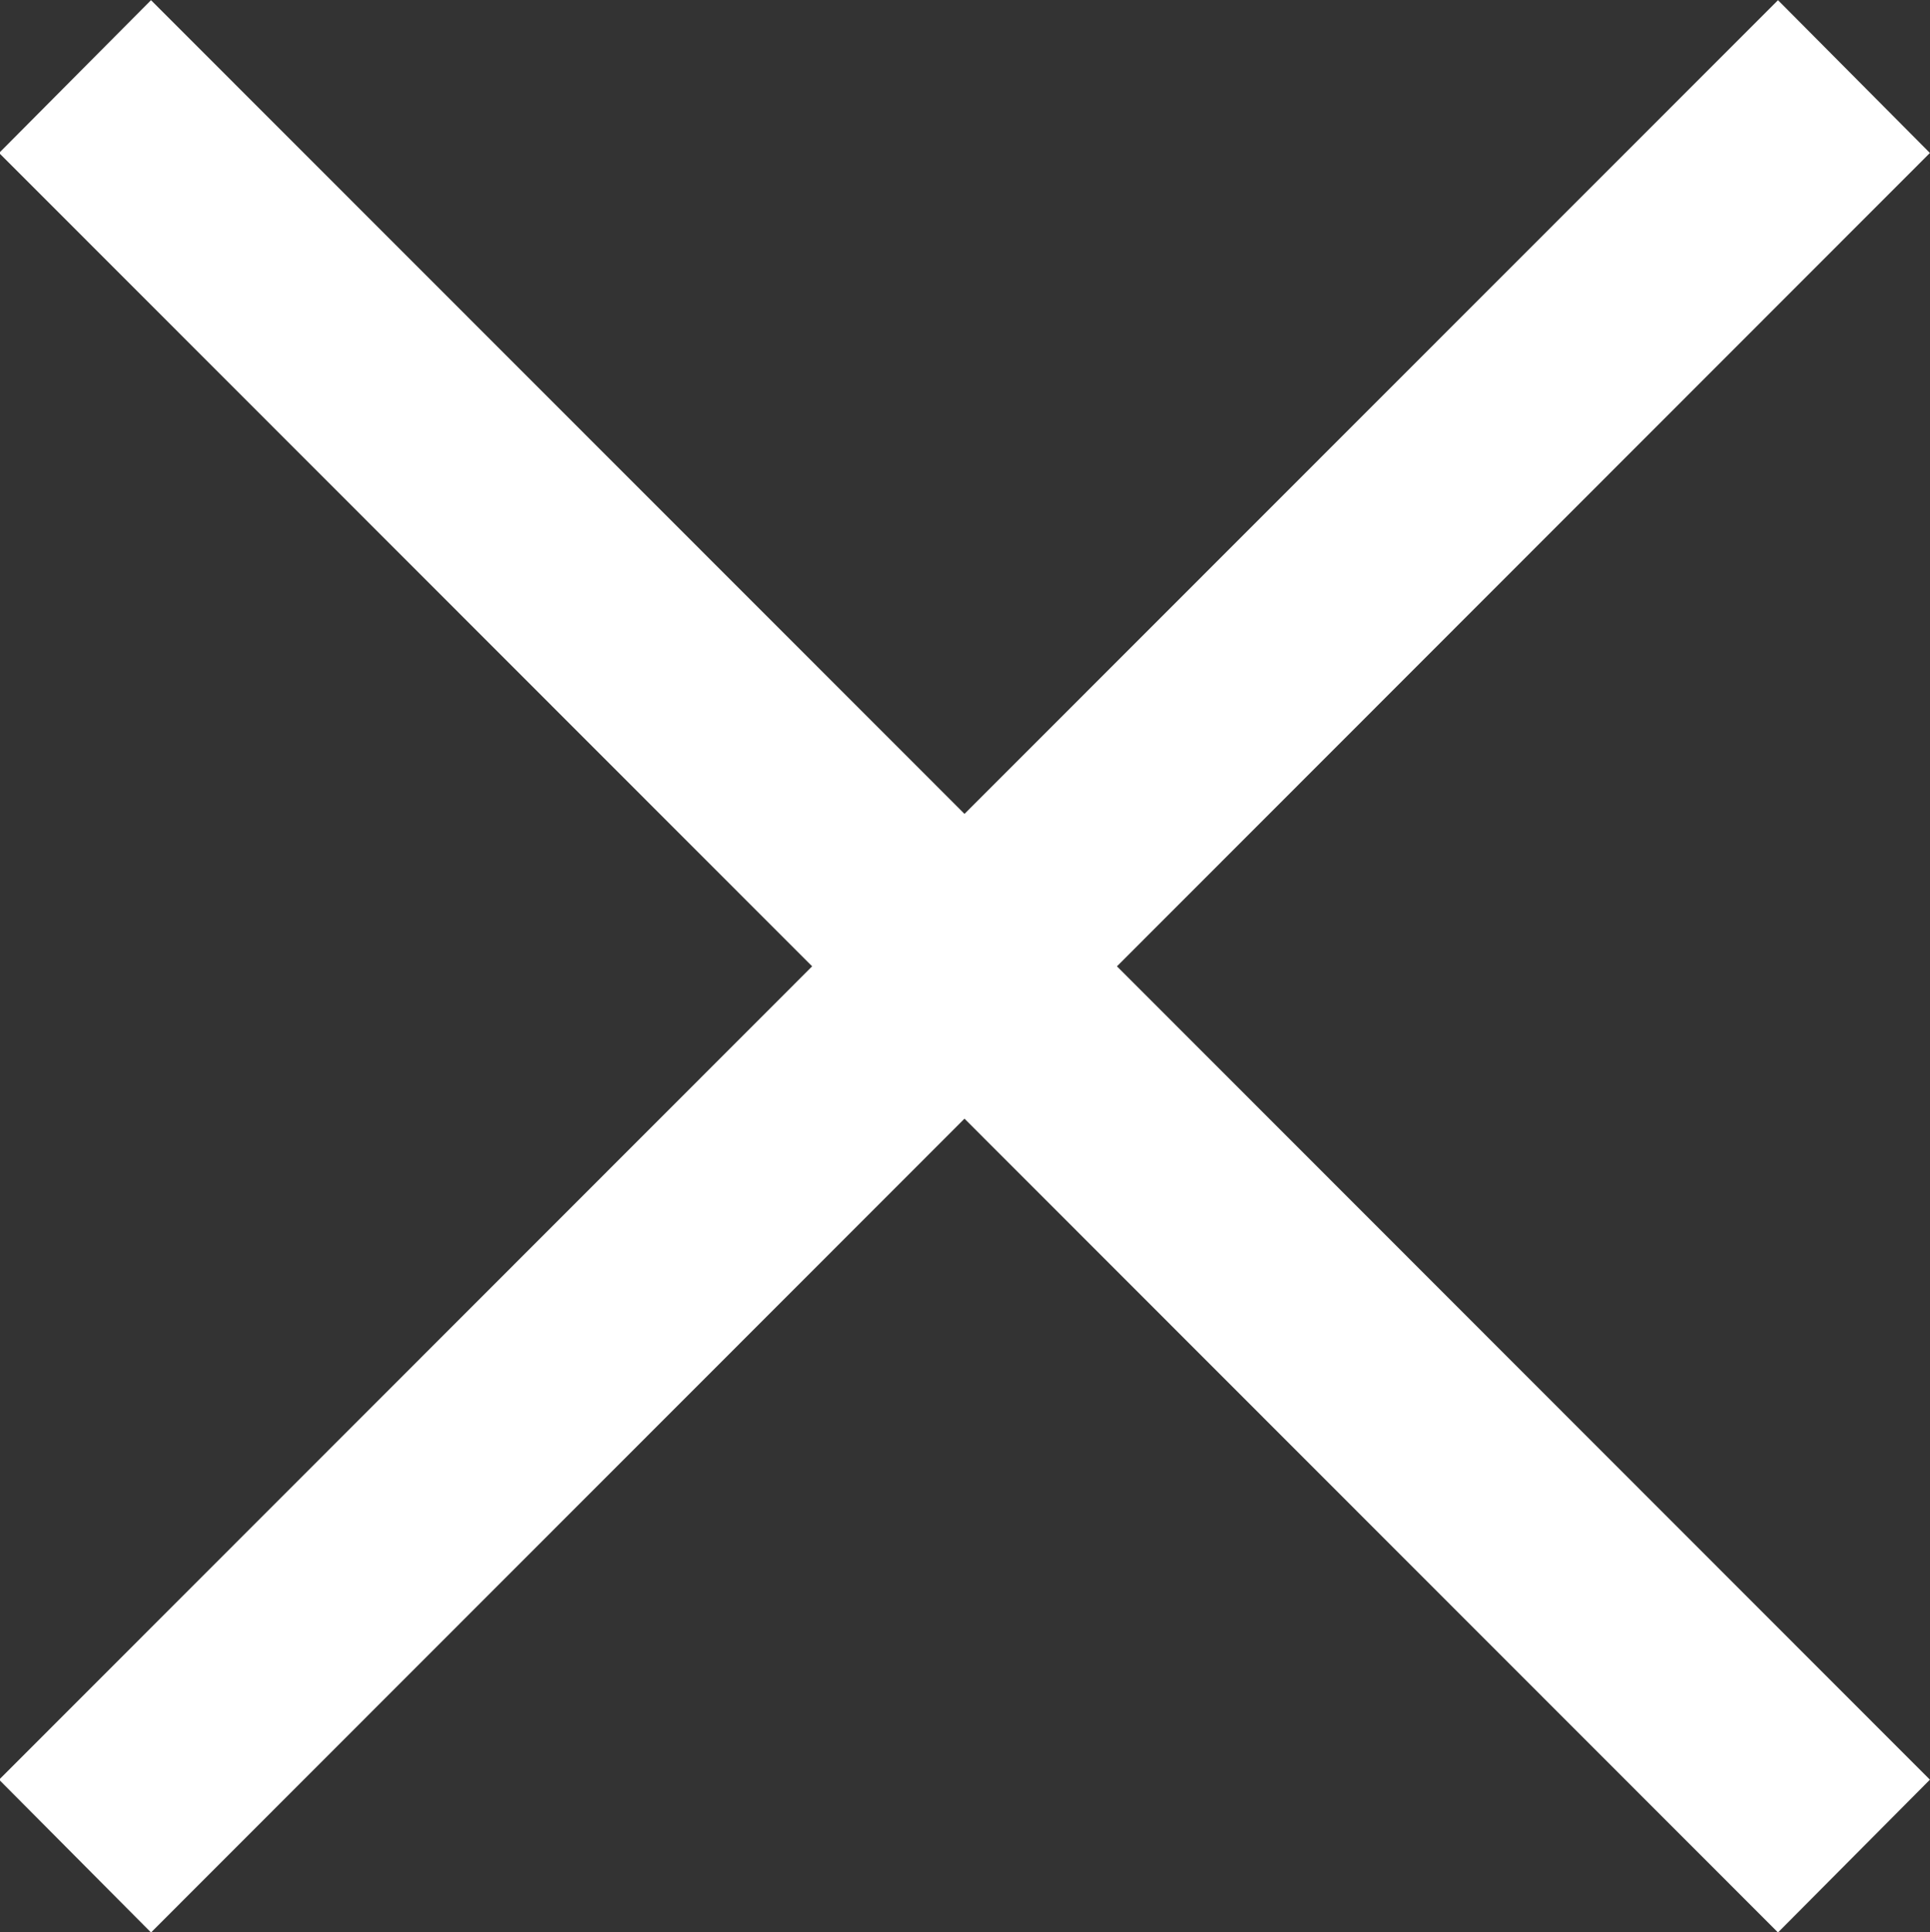
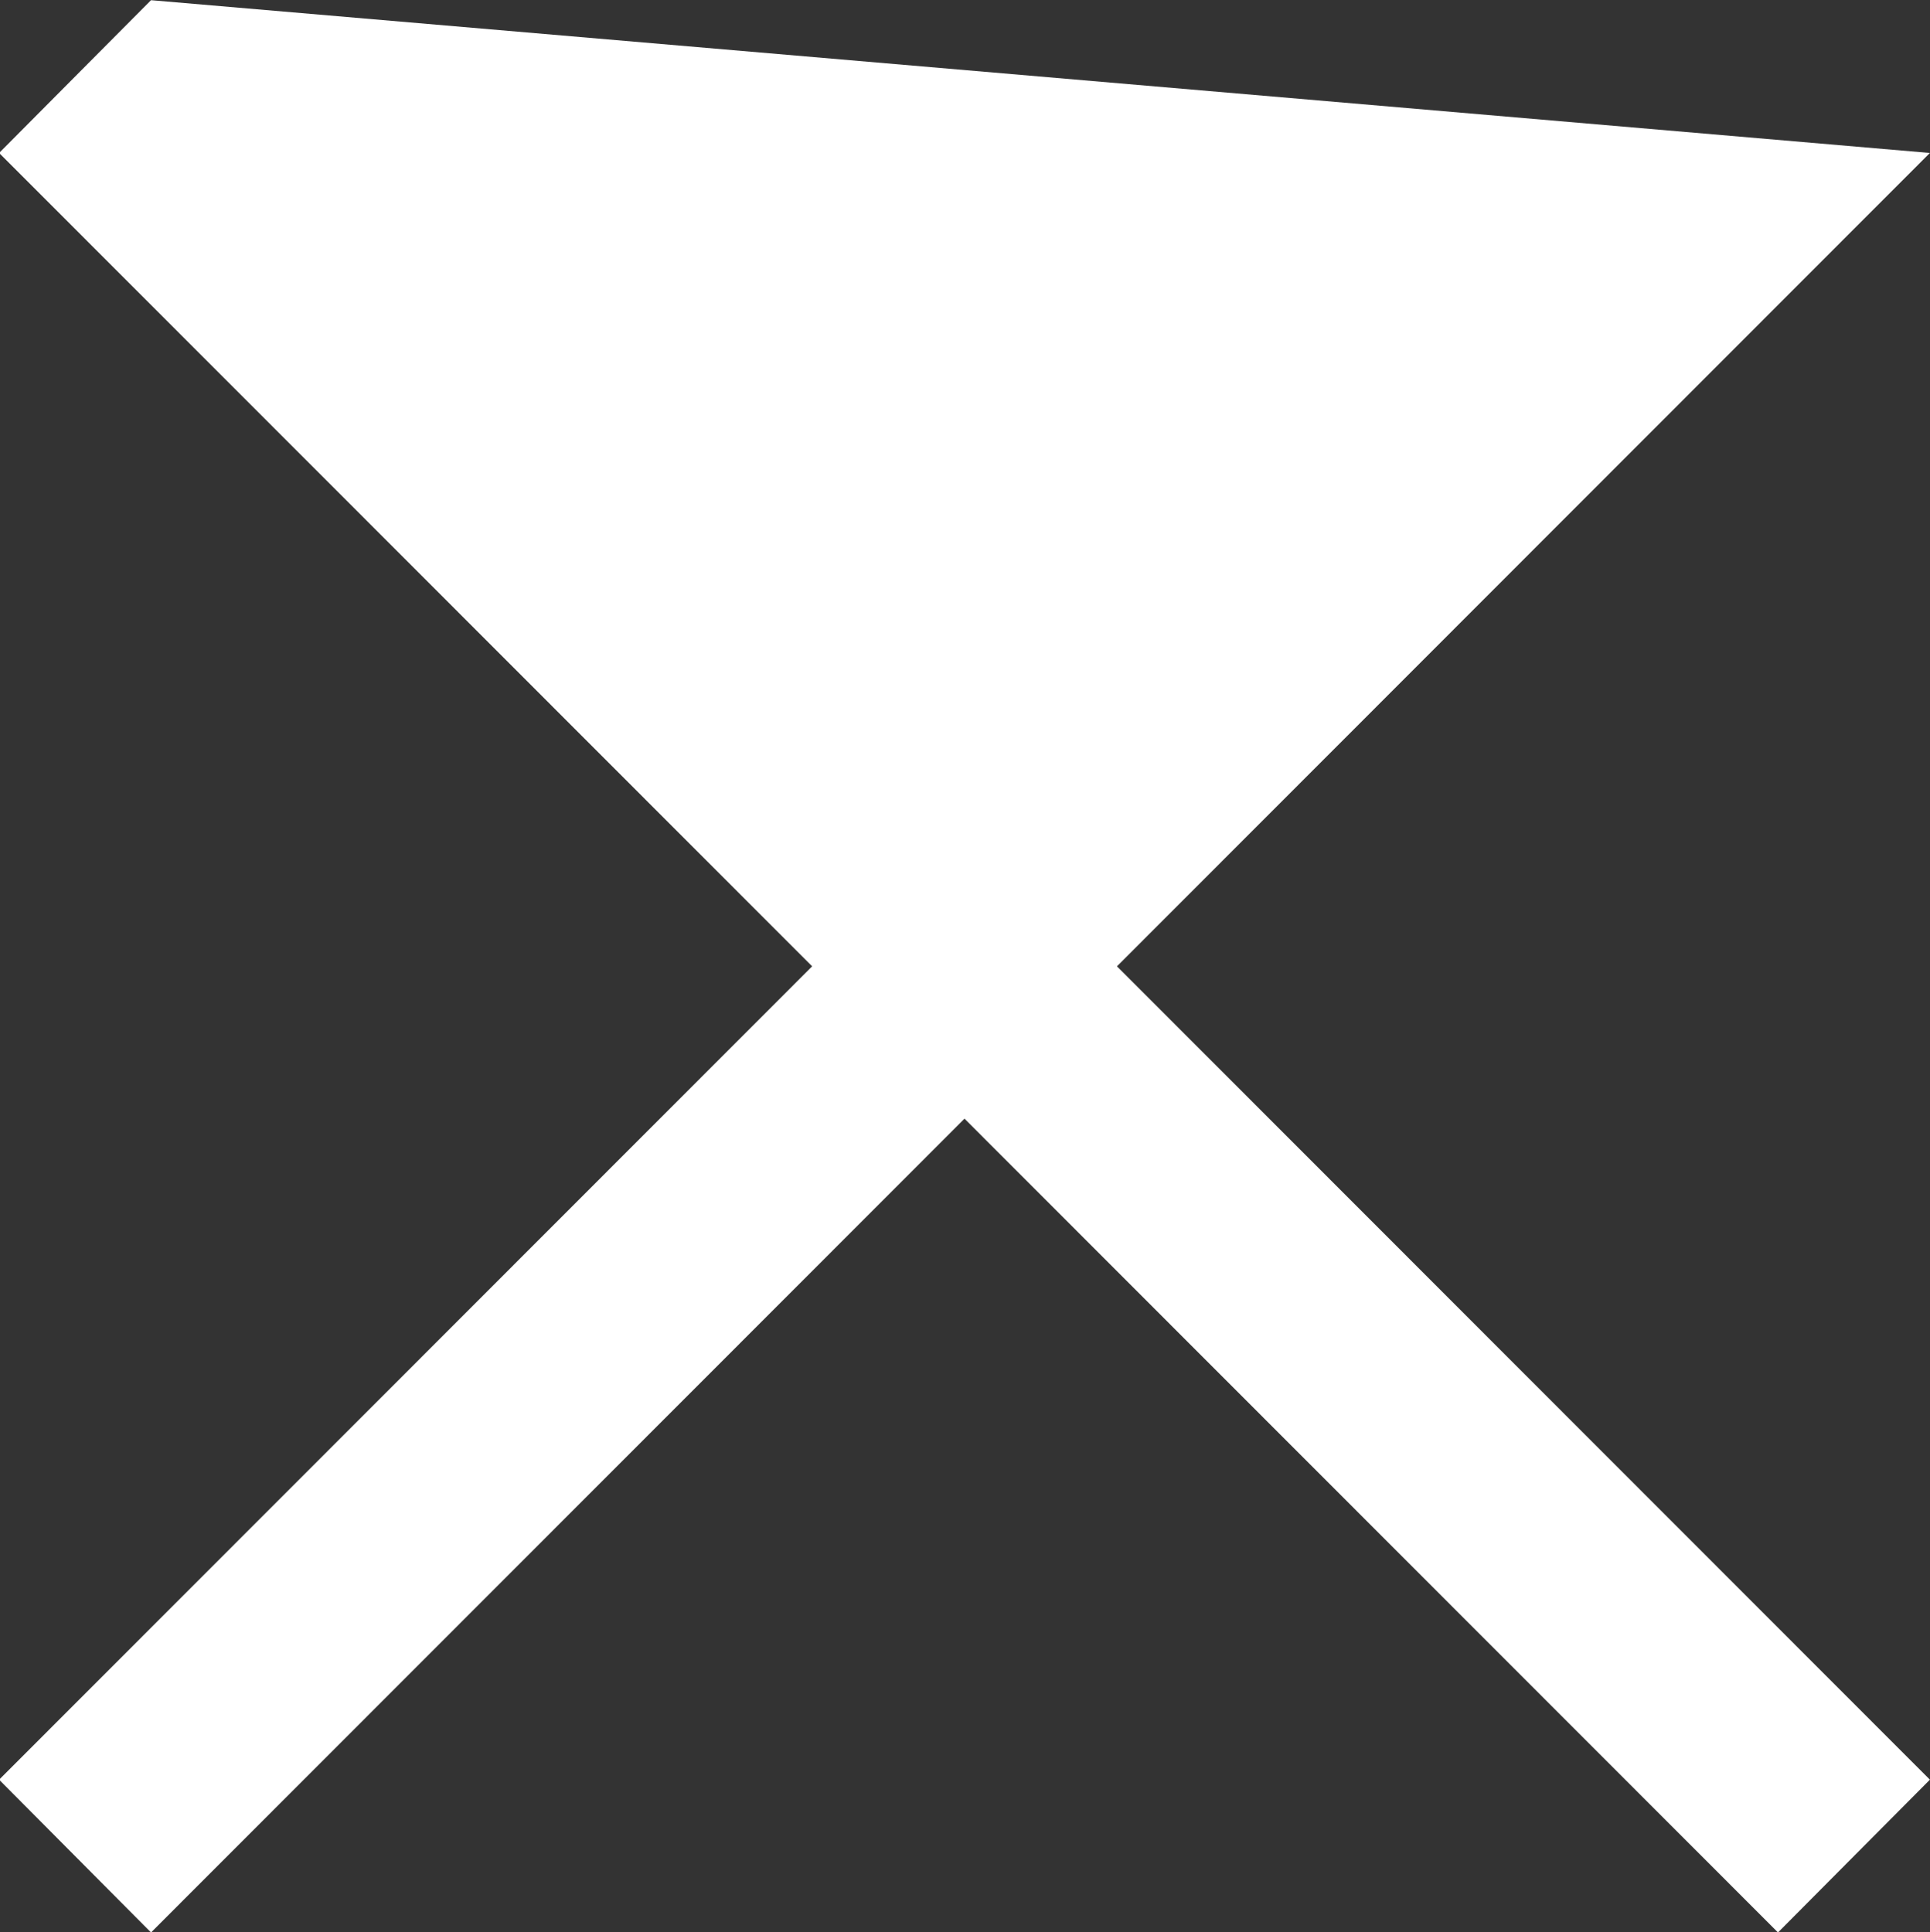
<svg xmlns="http://www.w3.org/2000/svg" width="21.471" height="21.5" viewBox="0 0 21.471 21.5">
  <rect x="0" y="0" width="21.471" height="21.5" fill="#333333" stroke="none" />
-   <path fill="#fff" d="M21.47 1.702l-1.69-1.7-9.05 9.054L1.68.002l-1.69 1.7 9.045 9.05-9.045 9.05 1.69 1.7 9.05-9.055 9.05 9.055 1.69-1.7-9.044-9.05z" />
+   <path fill="#fff" d="M21.47 1.702L1.68.002l-1.69 1.7 9.045 9.05-9.045 9.05 1.69 1.7 9.05-9.055 9.05 9.055 1.69-1.7-9.044-9.05z" />
</svg>